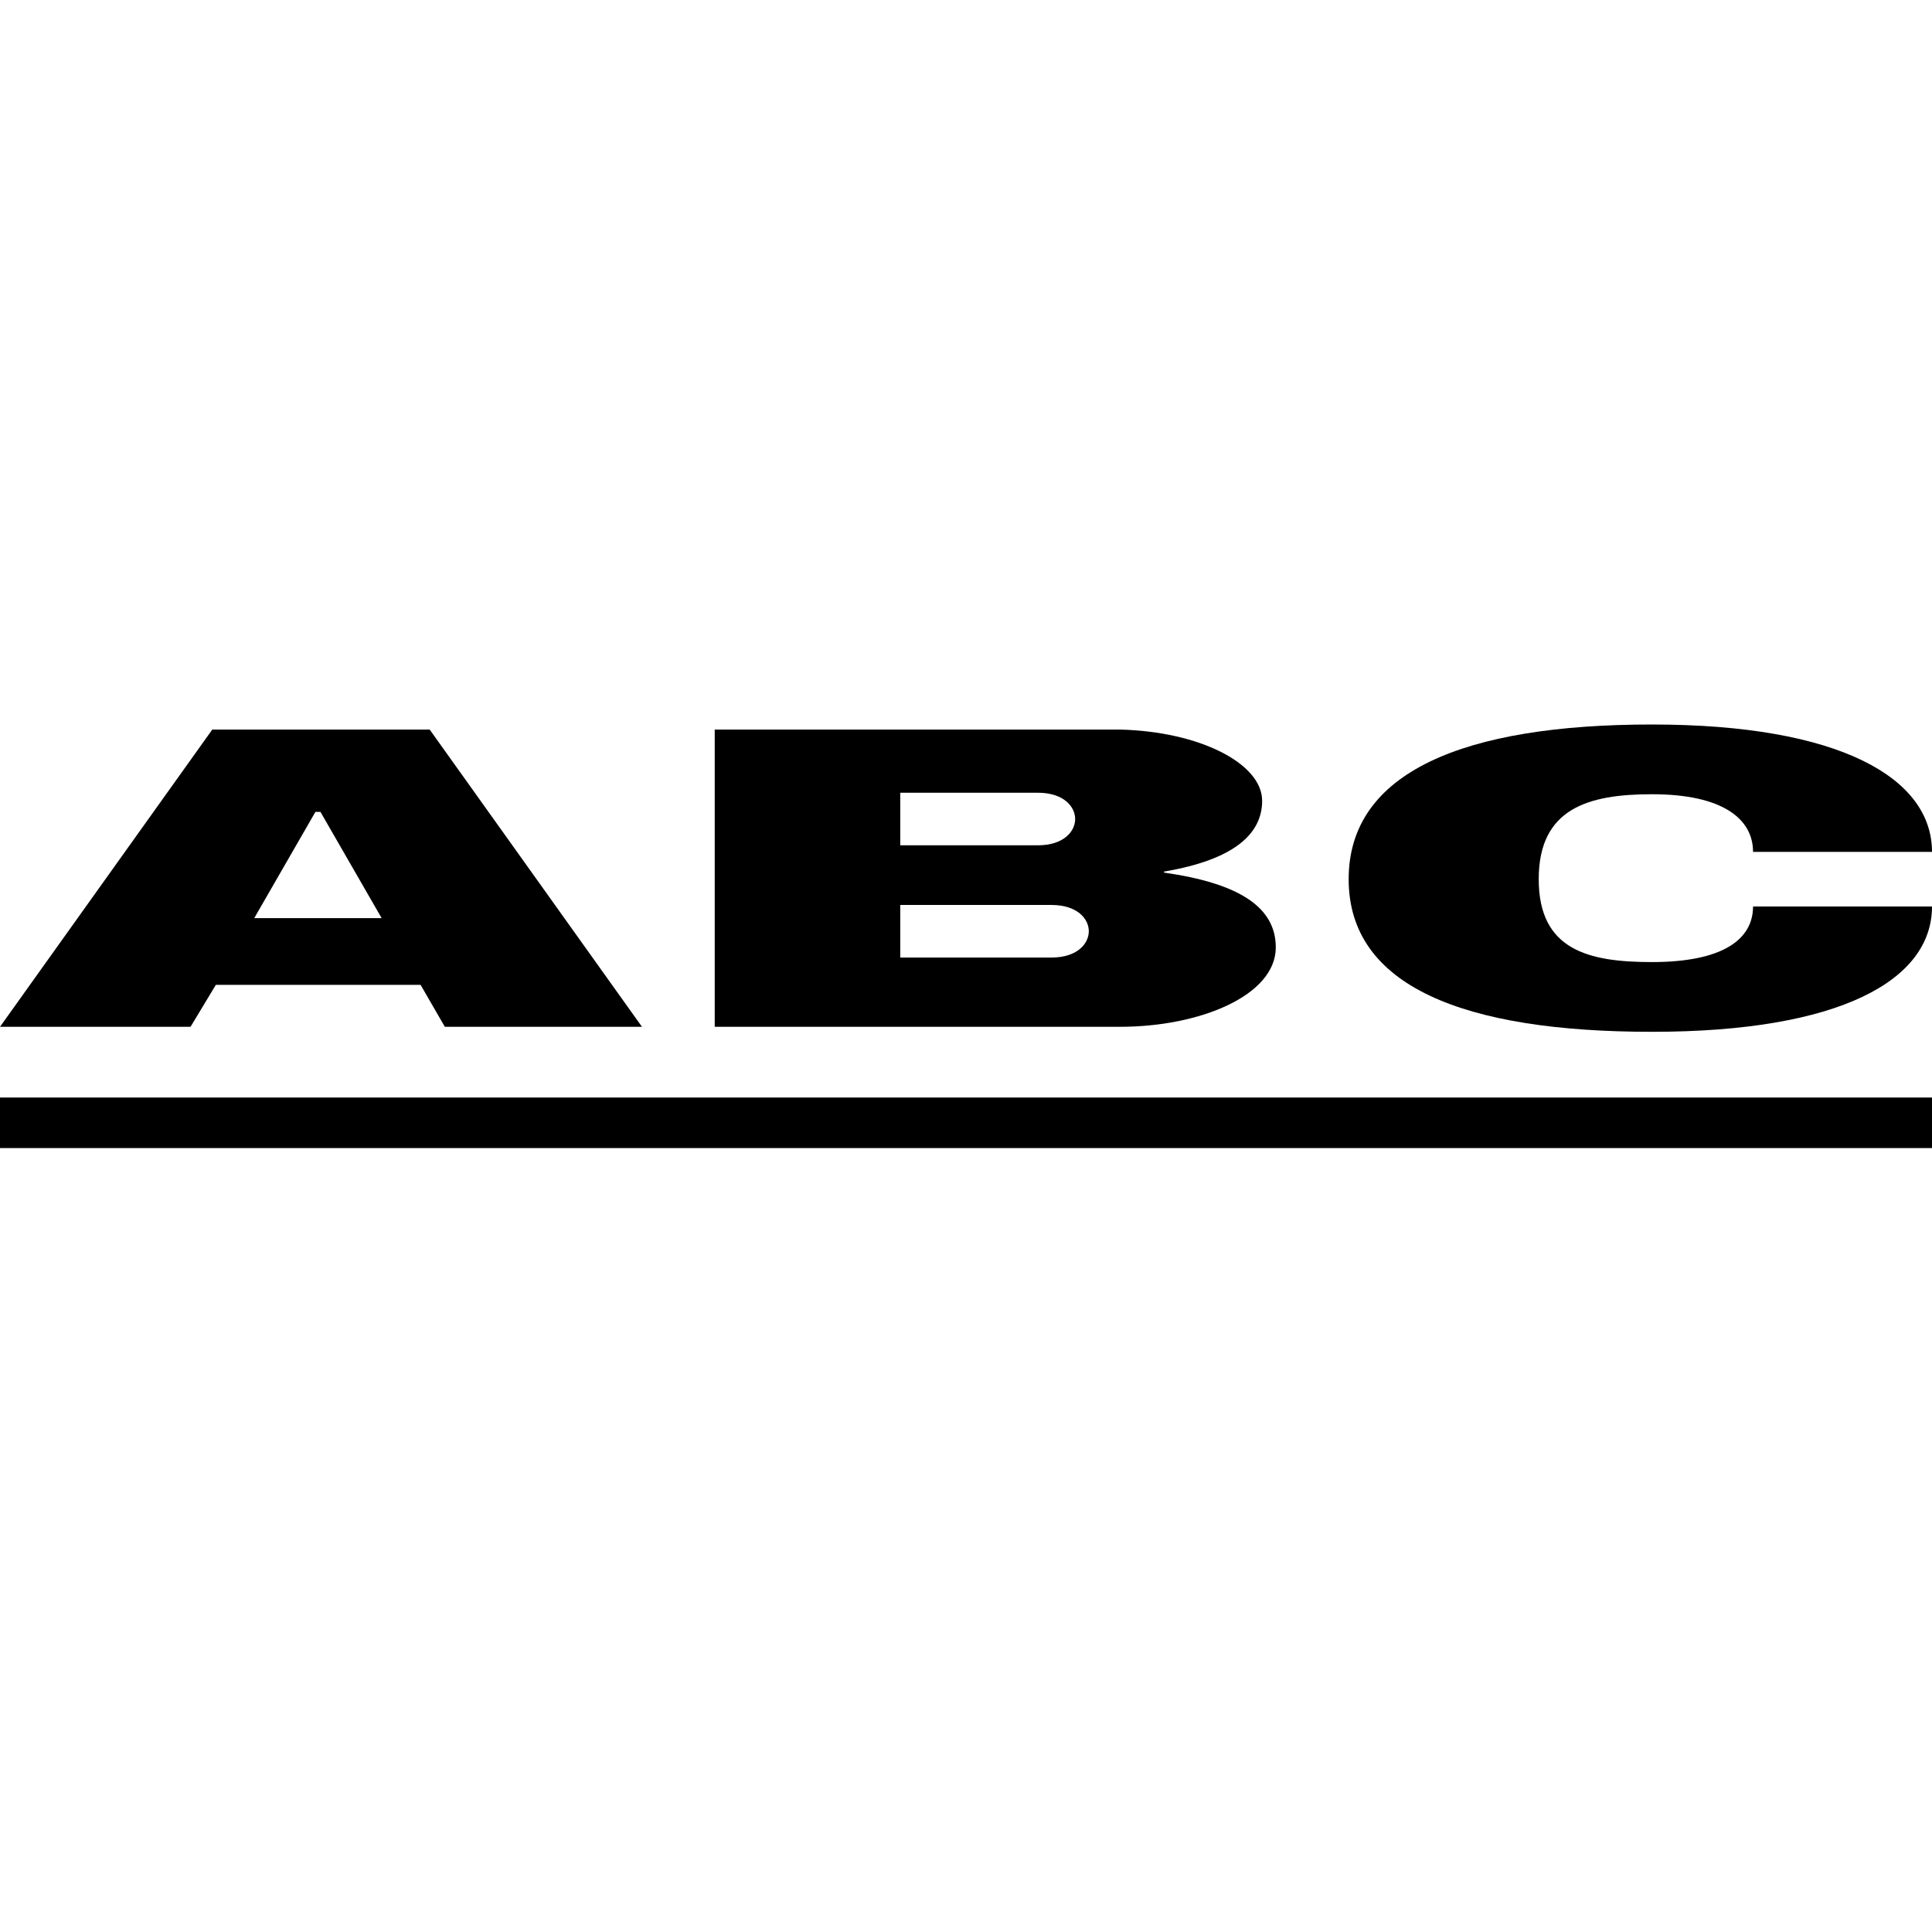
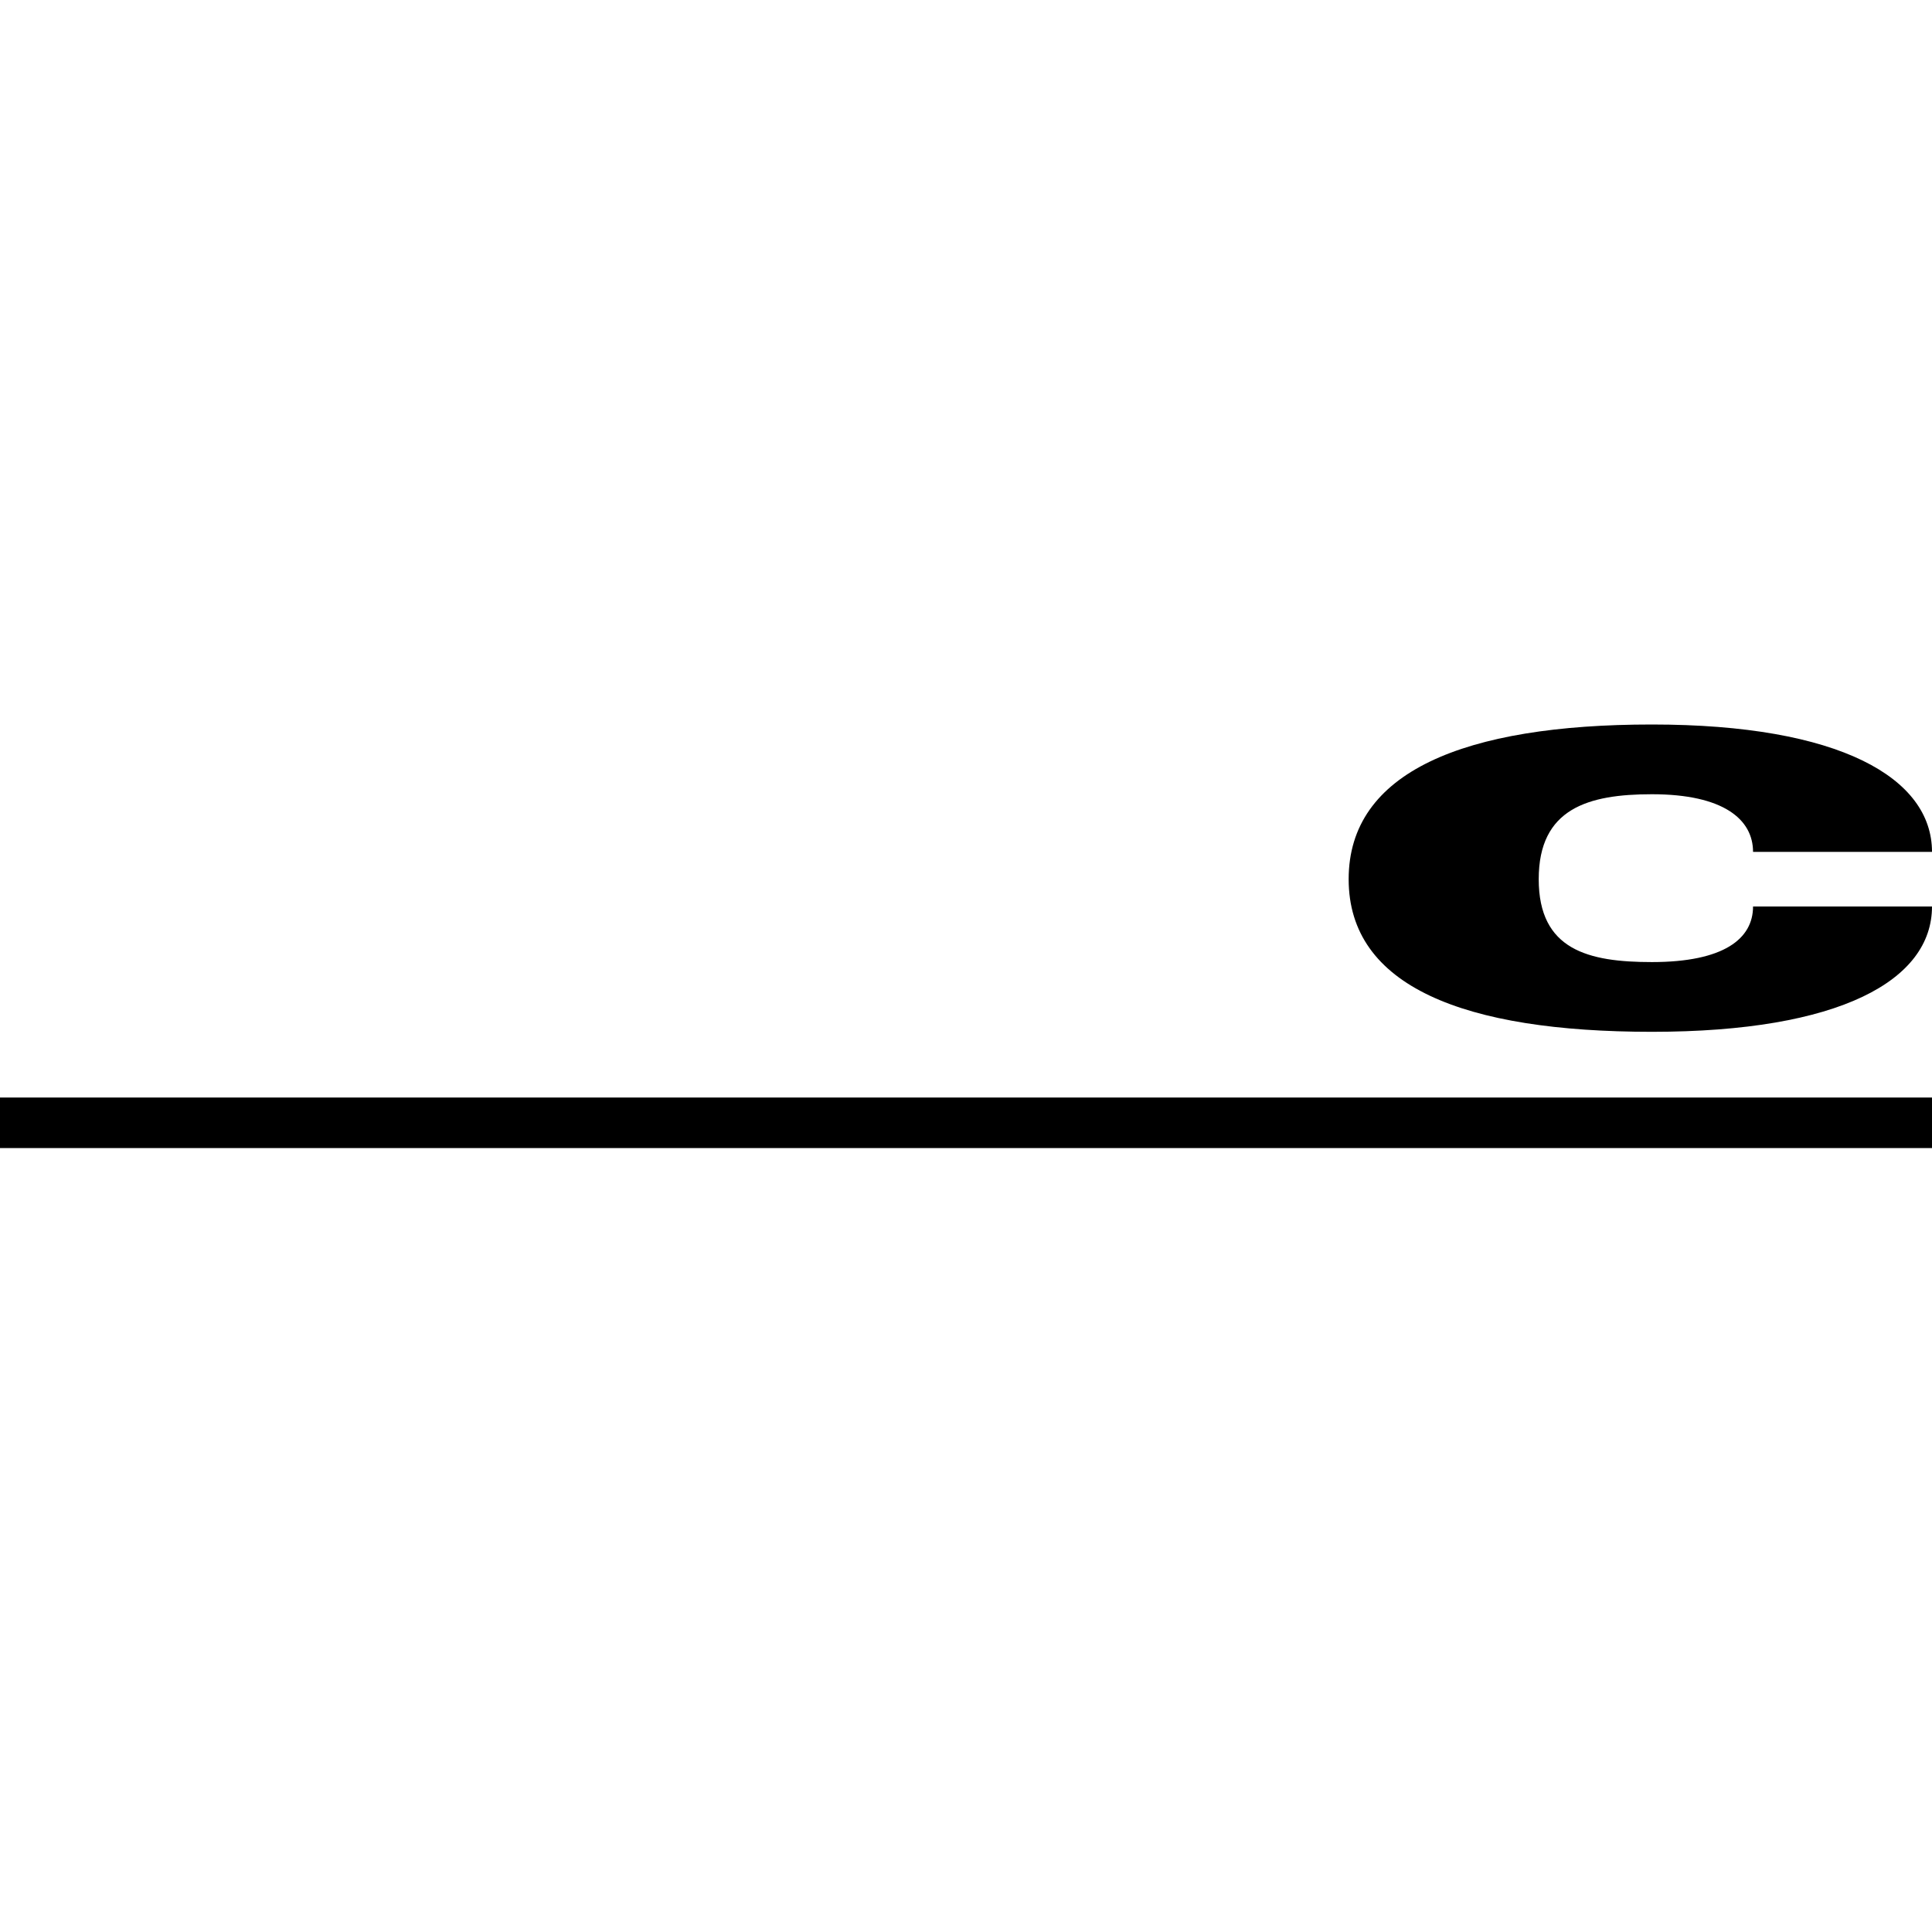
<svg xmlns="http://www.w3.org/2000/svg" width="32" height="32" viewBox="0 0 32 32" fill="none">
  <g clip-path="url(#clip0_98_20)">
-     <path fill-rule="evenodd" clip-rule="evenodd" d="M0 17.007L3.516 12.084H7.117L10.633 17.007H7.368L6.966 16.312H3.575L3.156 17.007H0ZM5.224 13.448H5.308L6.321 15.207H4.211L5.224 13.448Z" fill="black" />
-     <path fill-rule="evenodd" clip-rule="evenodd" d="M11.838 17.007V12.084H18.553C19.868 12.116 20.905 12.645 20.905 13.264C20.905 13.803 20.455 14.237 19.281 14.436V14.445V14.453C20.528 14.631 21.131 15.027 21.131 15.692C21.131 16.488 19.876 17.007 18.553 17.007H11.838ZM14.911 14.001V13.13H17.188C17.623 13.13 17.808 13.365 17.808 13.566C17.808 13.767 17.623 14.001 17.188 14.001H14.911ZM14.911 14.989V15.86H17.414C17.849 15.86 18.034 15.625 18.034 15.424C18.034 15.223 17.849 14.989 17.414 14.989H14.911Z" fill="black" />
    <path d="M32 14.11H29.036C29.036 13.574 28.55 13.155 27.361 13.155C26.306 13.155 25.486 13.39 25.486 14.562C25.486 15.734 26.306 15.935 27.361 15.935C28.55 15.935 29.036 15.55 29.036 15.014H32C32 16.236 30.476 17.09 27.361 17.09C24.247 17.09 22.338 16.337 22.338 14.562C22.338 12.787 24.247 12 27.361 12C30.476 12 32 12.887 32 14.11Z" fill="black" />
    <path d="M0 18.597H32" stroke="black" stroke-width="0.837" />
  </g>
  <defs>
    <clipPath id="clip0_98_20">
      <rect width="32" height="7.016" fill="white" transform="translate(0 12)" />
    </clipPath>
  </defs>
</svg>